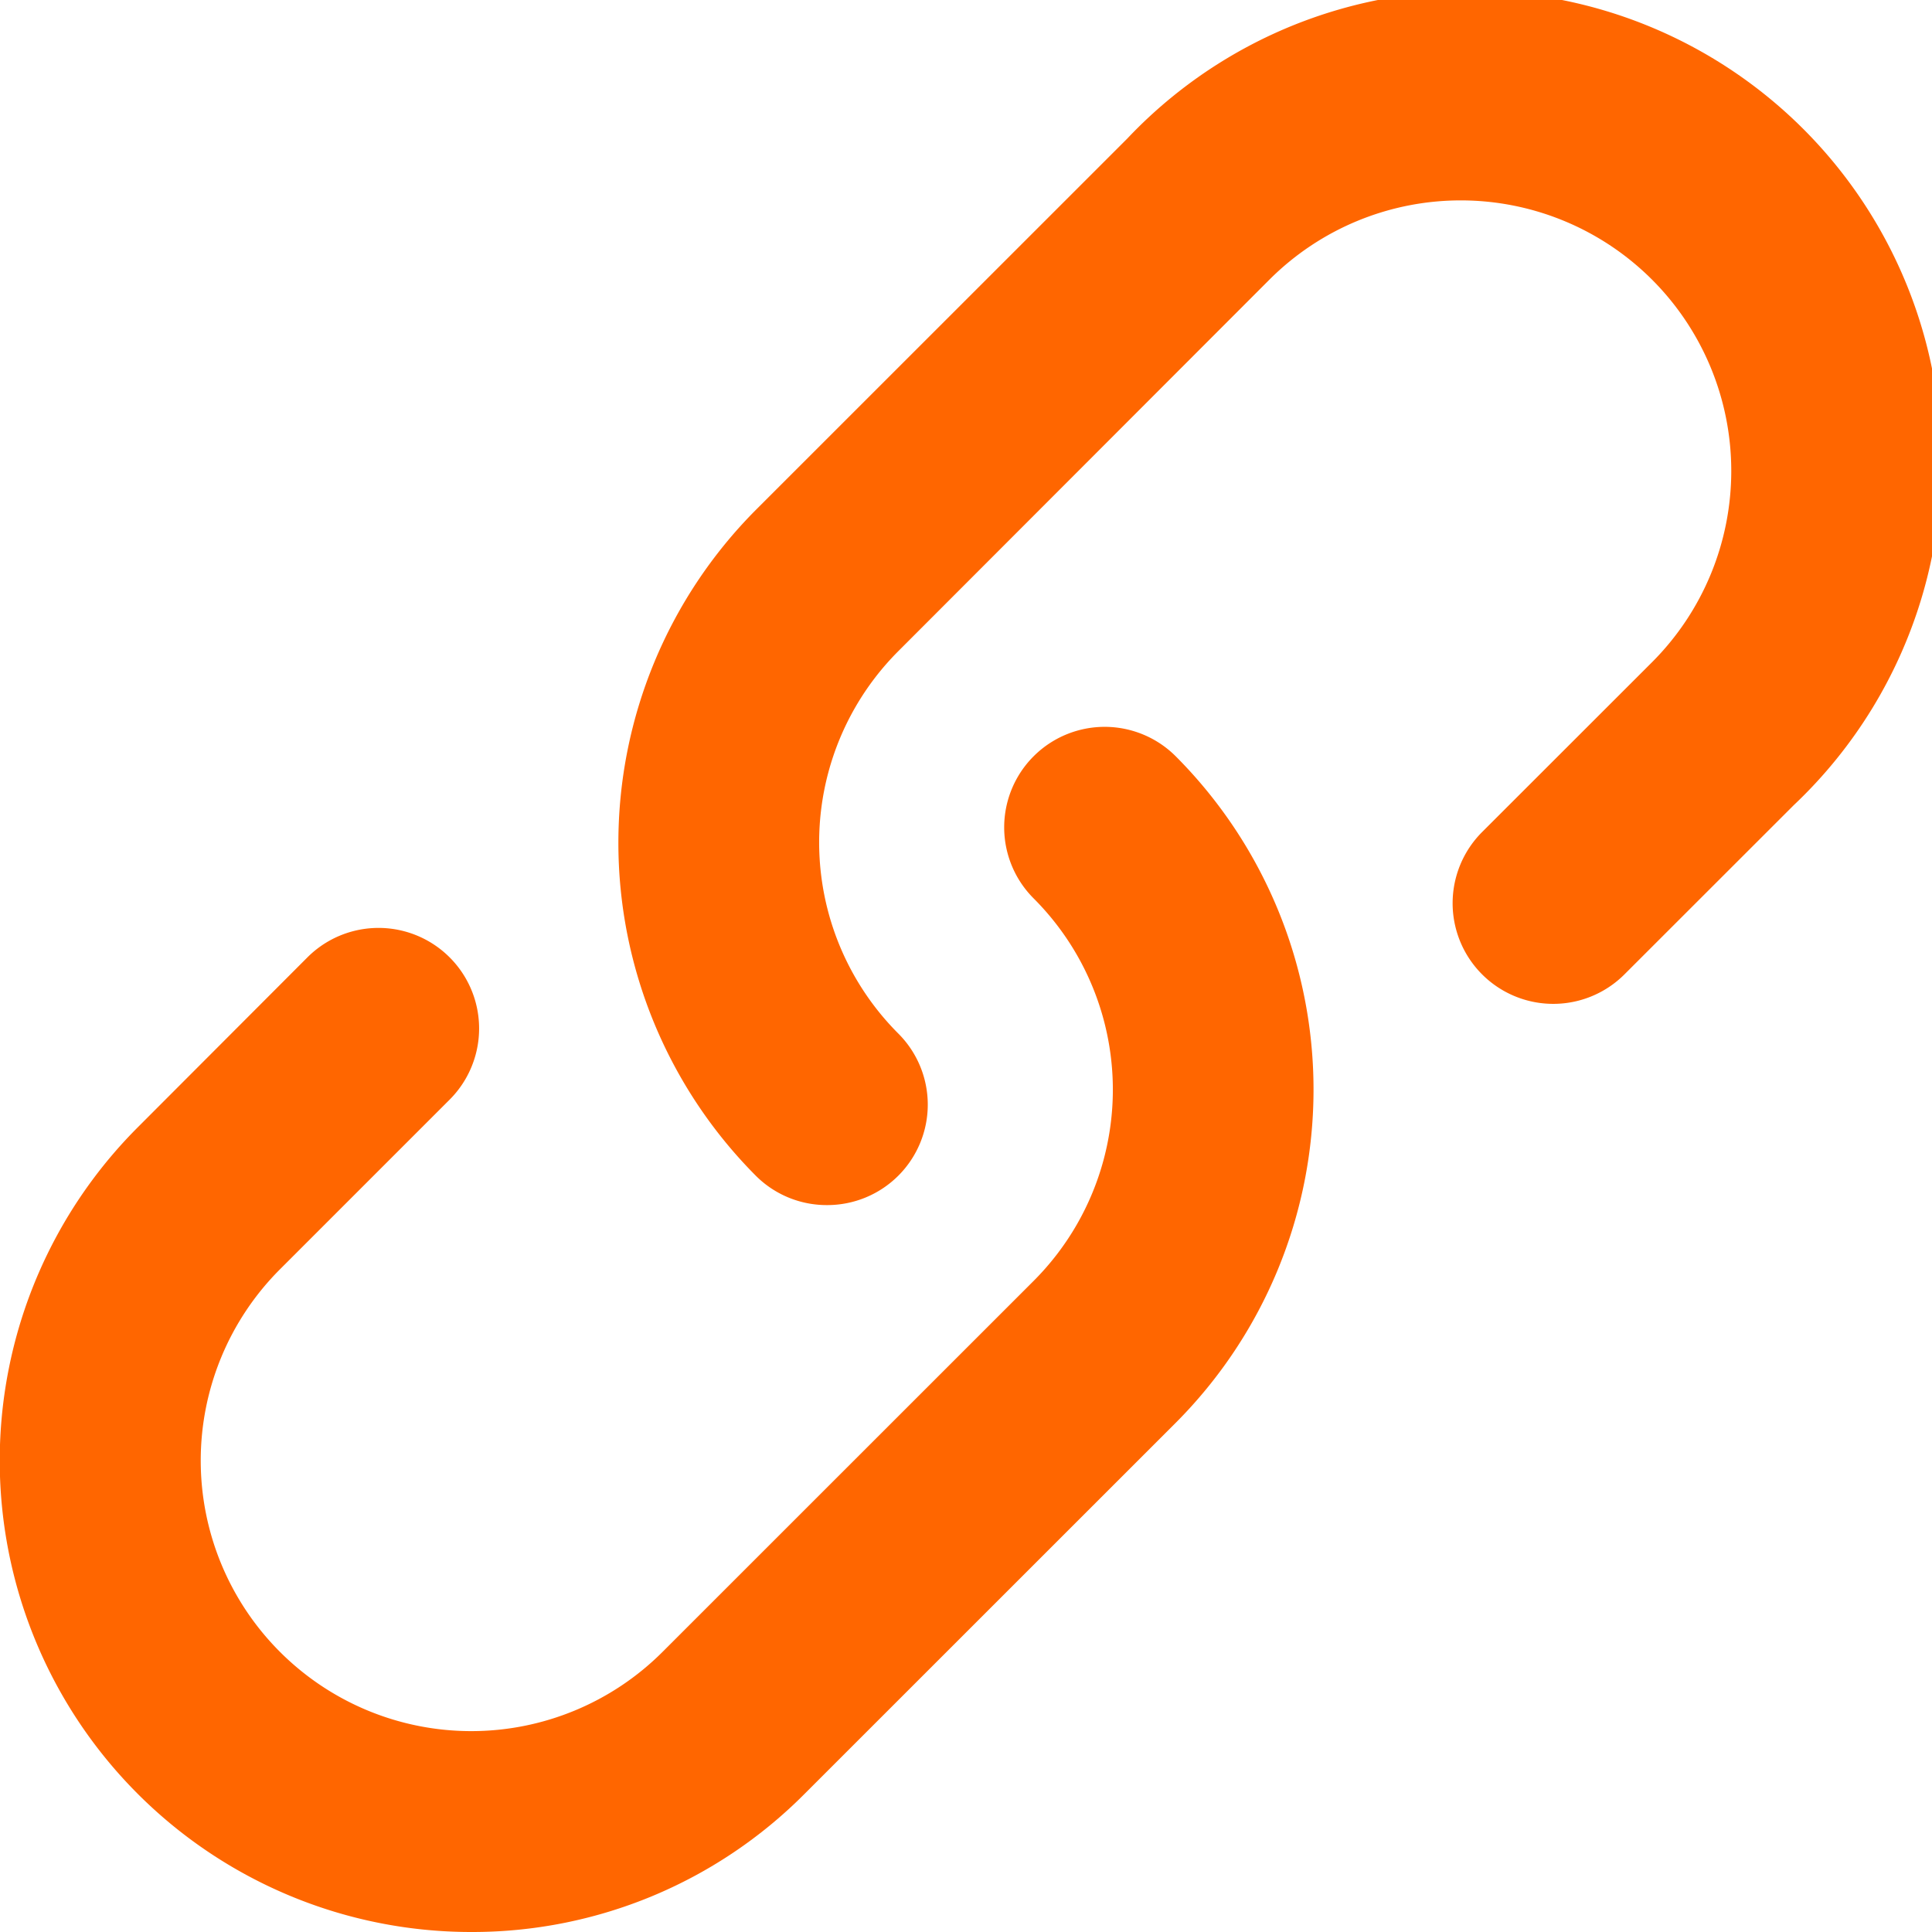
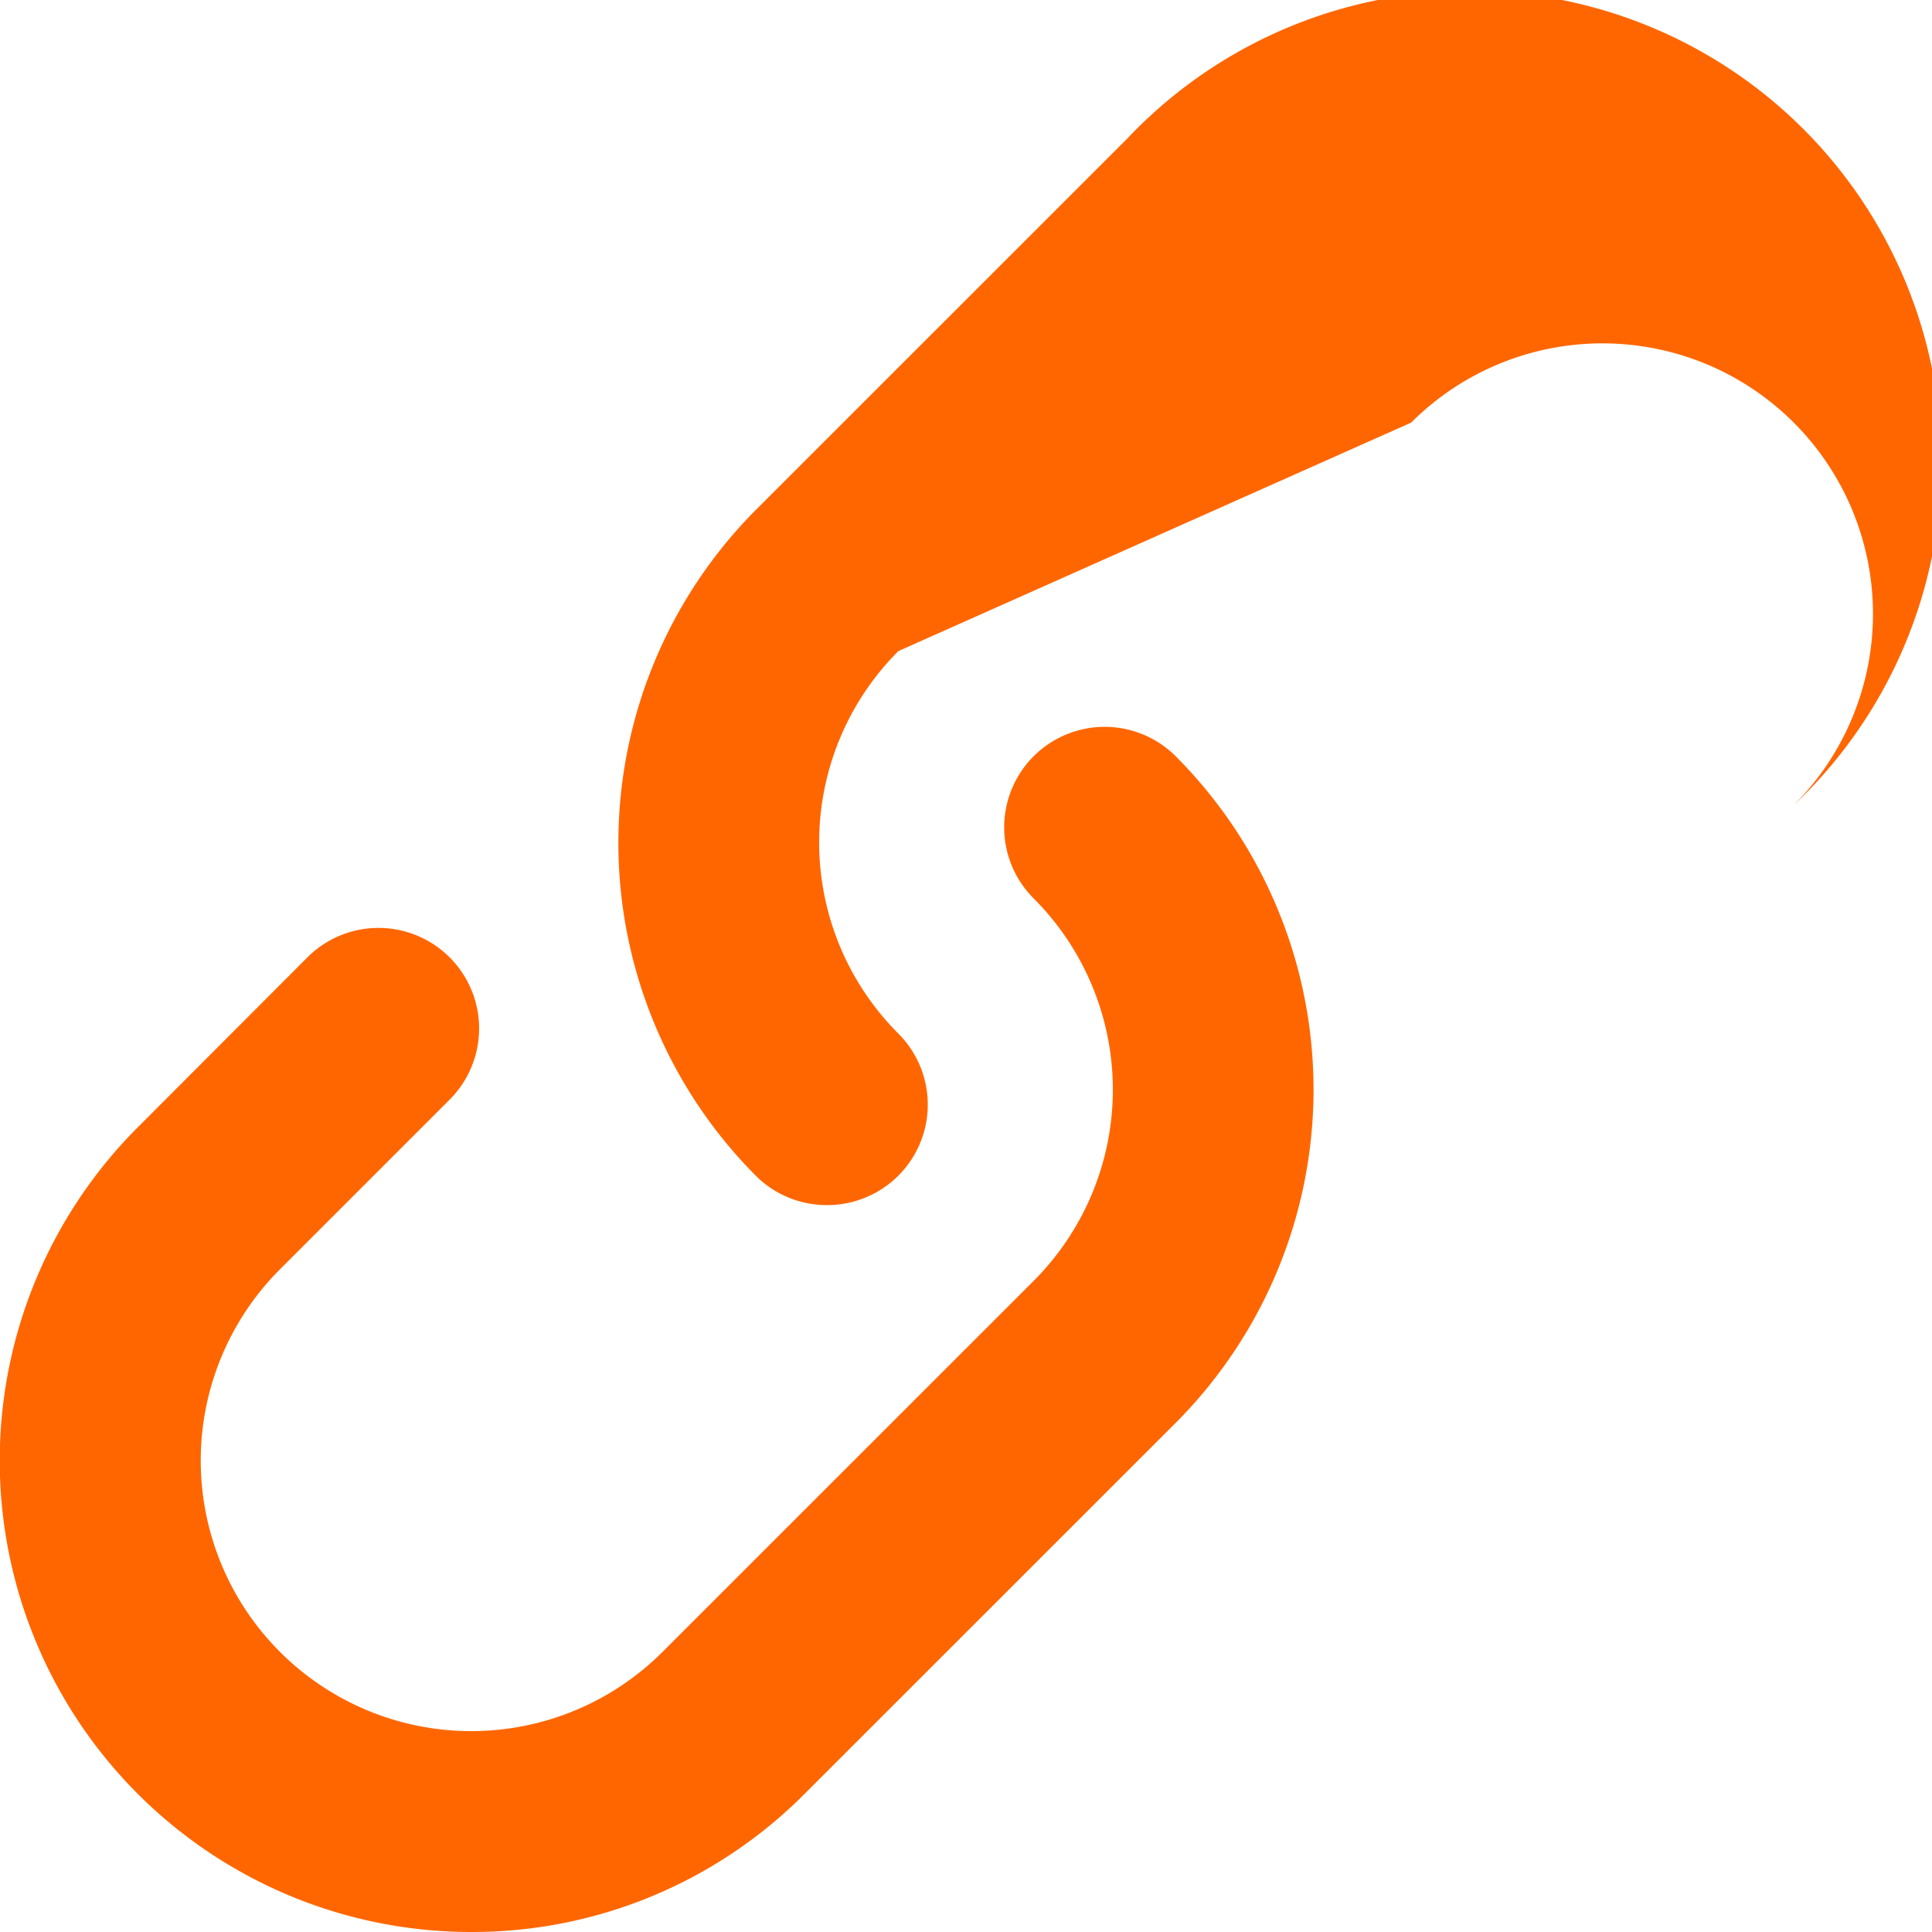
<svg xmlns="http://www.w3.org/2000/svg" width="20" height="20" viewBox="0 0 20 20">
-   <path id="Icon_link" data-name="Icon link" d="M11.5,14.765a1.037,1.037,0,0,1-.736-.3,4.885,4.885,0,0,1,0-6.9l3.841-3.84a4.881,4.881,0,1,1,6.9,6.9l-1.756,1.755A1.04,1.04,0,0,1,18.282,10.9l1.756-1.755a2.8,2.8,0,0,0-3.961-3.96L12.236,9.03a2.8,2.8,0,0,0,0,3.96,1.04,1.04,0,0,1-.736,1.775ZM7.814,22.29a4.88,4.88,0,0,1-3.451-8.331L6.119,12.2A1.04,1.04,0,0,1,7.59,13.674L5.834,15.43a2.8,2.8,0,0,0,3.961,3.96l3.841-3.84a2.8,2.8,0,0,0,0-3.96,1.04,1.04,0,1,1,1.471-1.471,4.885,4.885,0,0,1,0,6.9l-3.841,3.84A4.85,4.85,0,0,1,7.814,22.29Z" transform="translate(-2.936 -2.29)" fill="#f60" />
+   <path id="Icon_link" data-name="Icon link" d="M11.5,14.765a1.037,1.037,0,0,1-.736-.3,4.885,4.885,0,0,1,0-6.9l3.841-3.84a4.881,4.881,0,1,1,6.9,6.9l-1.756,1.755l1.756-1.755a2.8,2.8,0,0,0-3.961-3.96L12.236,9.03a2.8,2.8,0,0,0,0,3.96,1.04,1.04,0,0,1-.736,1.775ZM7.814,22.29a4.88,4.88,0,0,1-3.451-8.331L6.119,12.2A1.04,1.04,0,0,1,7.59,13.674L5.834,15.43a2.8,2.8,0,0,0,3.961,3.96l3.841-3.84a2.8,2.8,0,0,0,0-3.96,1.04,1.04,0,1,1,1.471-1.471,4.885,4.885,0,0,1,0,6.9l-3.841,3.84A4.85,4.85,0,0,1,7.814,22.29Z" transform="translate(-2.936 -2.29)" fill="#f60" />
</svg>